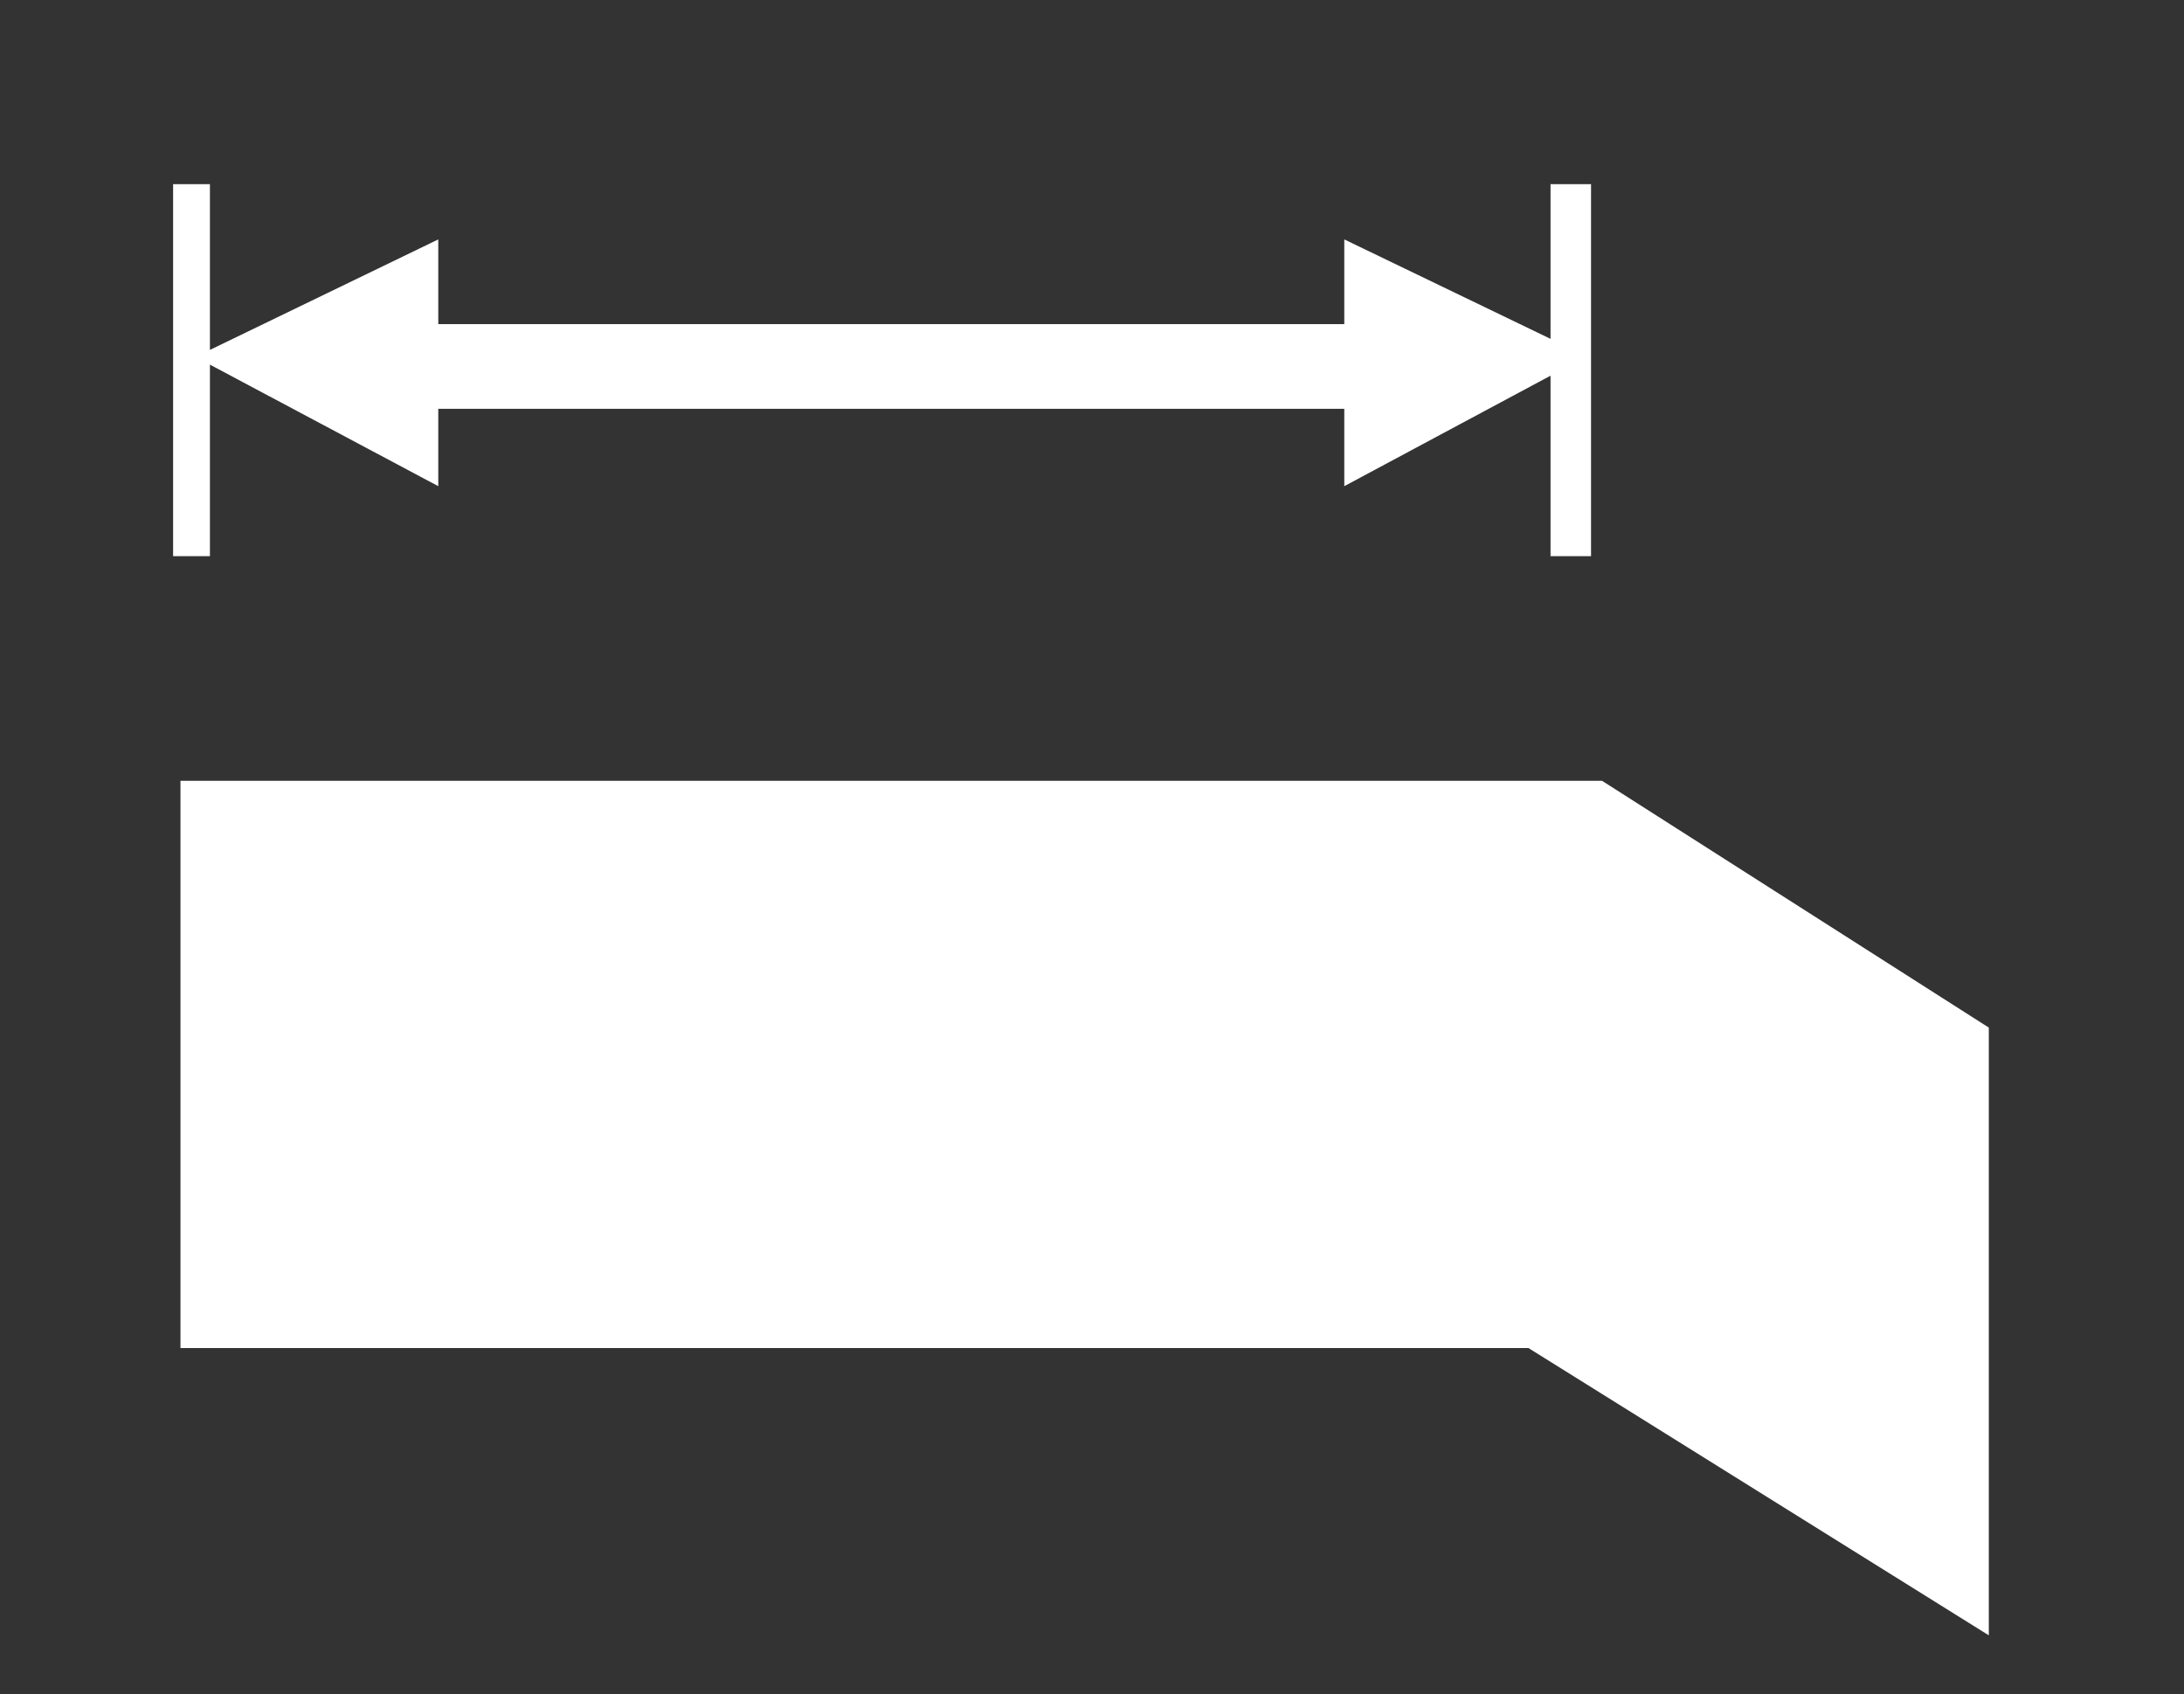
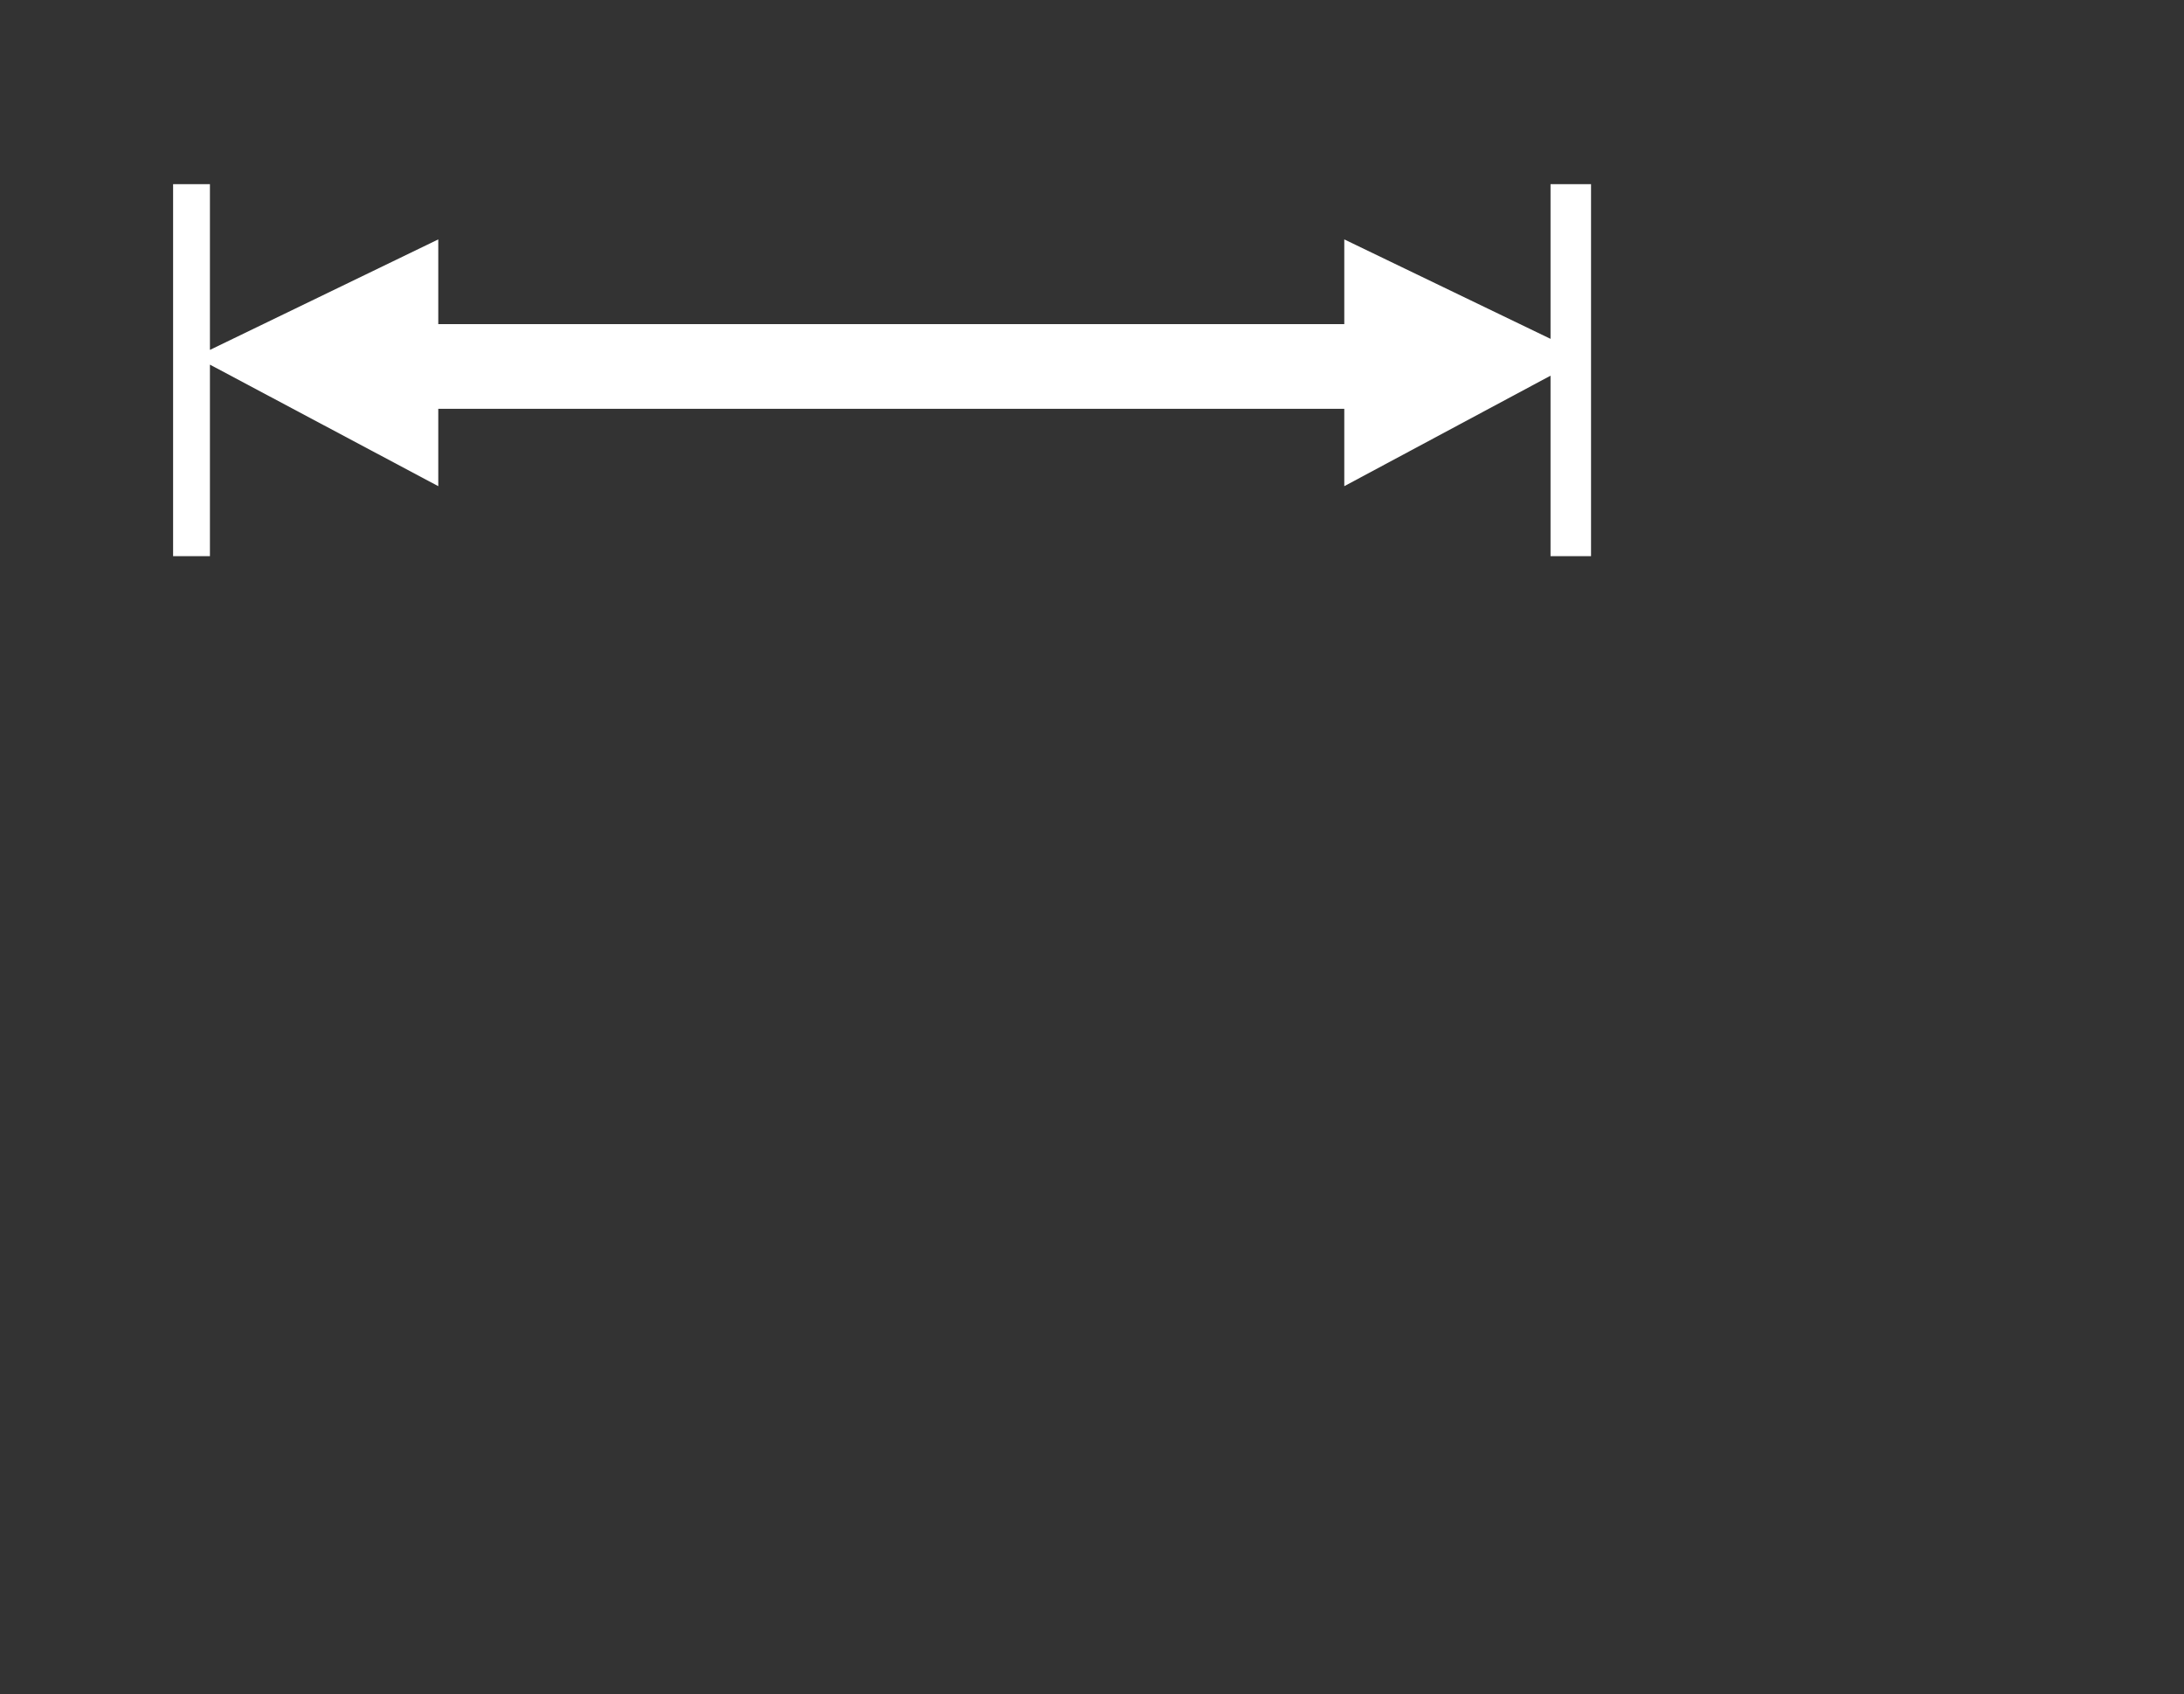
<svg xmlns="http://www.w3.org/2000/svg" version="1.1" id="Layer_1" x="0px" y="0px" viewBox="0 0 59.3 46" enable-background="new 0 0 59.3 46" xml:space="preserve">
  <rect x="0" y="0" width="59.3" height="46" fill="#333333" stroke="none" />
-   <line fill-rule="evenodd" clip-rule="evenodd" fill="#FFFFFF" x1="-81.2" y1="11.9" x2="-81.2" y2="15.3" />
-   <line fill-rule="evenodd" clip-rule="evenodd" fill="#FFFFFF" x1="-52.9" y1="11.9" x2="-52.9" y2="15.3" />
  <g>
    <polygon fill="#FFFFFF" points="5.7,9.9 11.9,13.2 11.9,11.1 36.5,11.1 36.5,13.2 42.1,10.2 42.1,15.1 43.2,15.1 43.2,8.6    43.2,5.1 43.2,5 42.1,5 42.1,9.2 36.5,6.5 36.5,8.8 11.9,8.8 11.9,6.5 5.7,9.5 5.7,5 4.7,5 4.7,15.1 5.7,15.1  " />
-     <polygon fill="#FFFFFF" points="54,27.9 43.5,21.2 4.9,21.2 4.9,36.6 41.5,36.6 41.5,36.7 41.5,36.6 54,44.4  " />
  </g>
</svg>